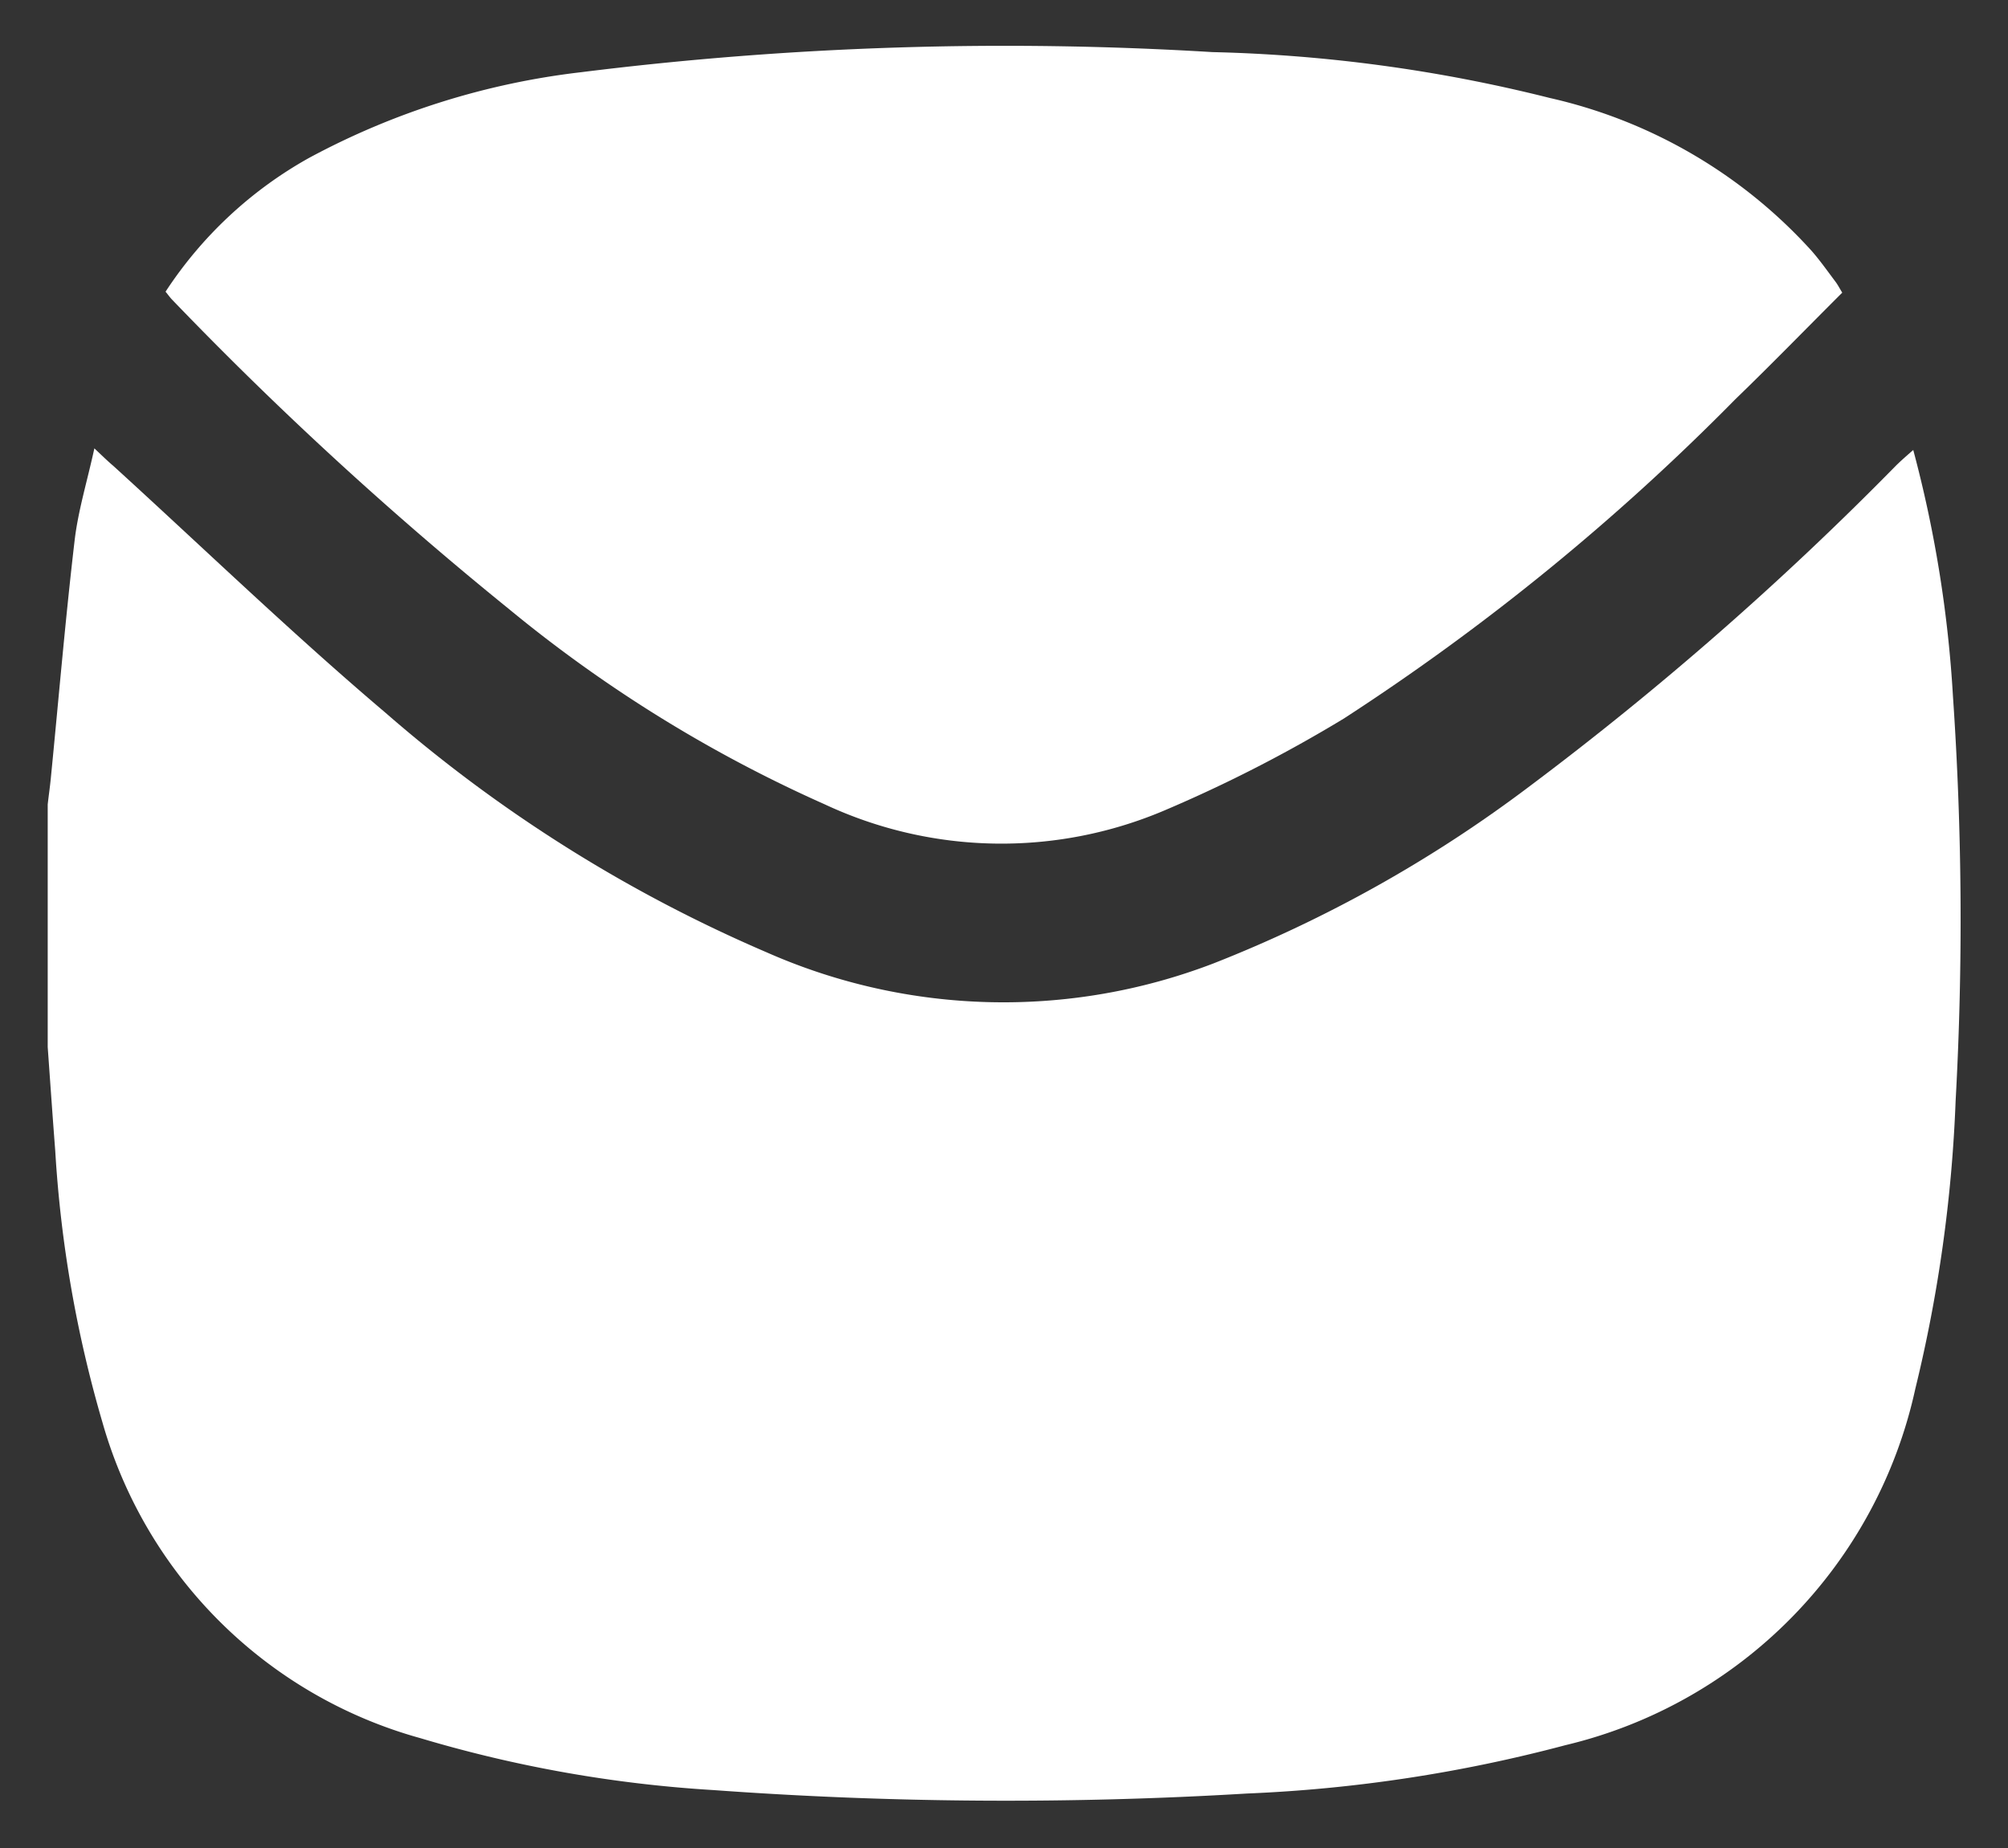
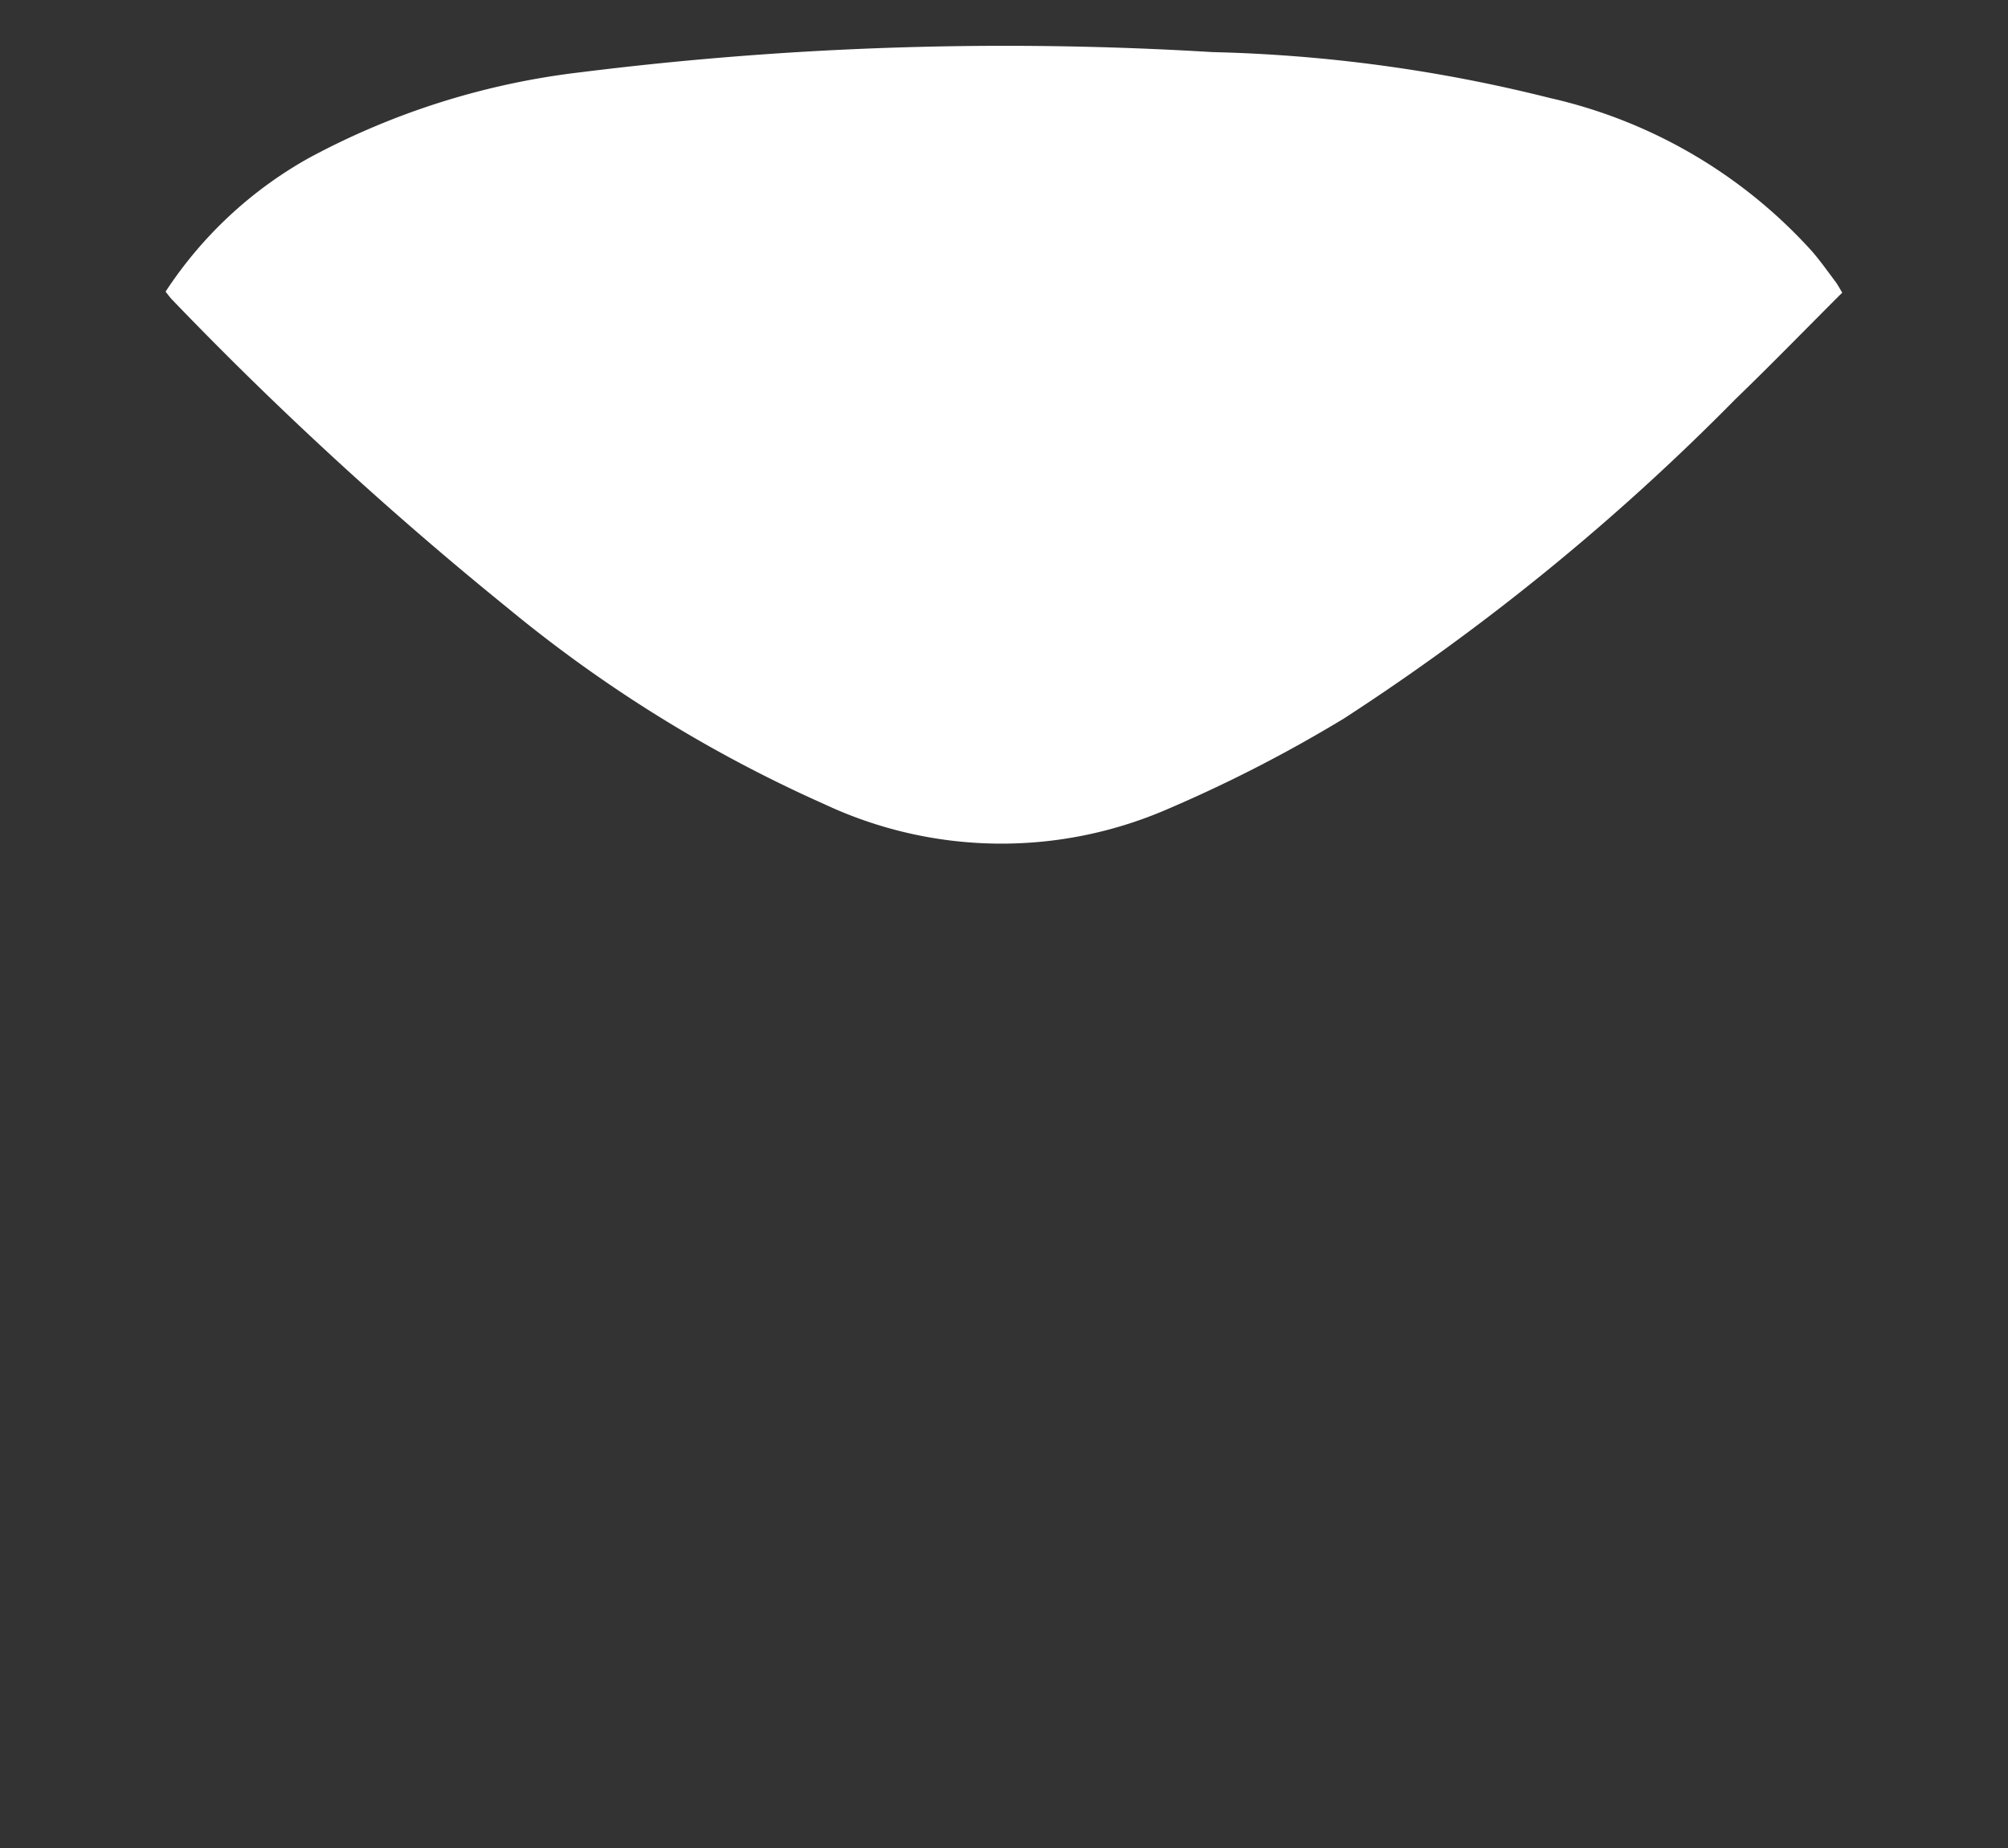
<svg xmlns="http://www.w3.org/2000/svg" width="21.043" height="19.372" viewBox="0 0 21.043 19.372">
  <rect x="0" y="0" width="21.043" height="19.372" fill="#333333" stroke="none" />
  <g id="Group_12974" data-name="Group 12974" transform="translate(0.5 0.494)">
-     <path id="Path_18307" data-name="Path 18307" d="M1049.994,161.169a15.1,15.1,0,0,1-.422,3.015,4.917,4.917,0,0,1-3.666,3.736,15.438,15.438,0,0,1-3.337.507,42.272,42.272,0,0,1-5.591-.036,13.578,13.578,0,0,1-3.072-.544,4.792,4.792,0,0,1-3.333-3.312,12.834,12.834,0,0,1-.494-2.843c-.028-.362-.053-.725-.079-1.088V158.06c.01-.089.023-.178.032-.268.082-.83.152-1.661.249-2.489.036-.316.132-.625.208-.974.092.087.143.137.2.185.949.865,1.874,1.758,2.853,2.588a15.2,15.2,0,0,0,3.99,2.508,6.142,6.142,0,0,0,4.685.117,13.964,13.964,0,0,0,3.3-1.847,33.772,33.772,0,0,0,3.854-3.372c.052-.051.108-.1.179-.162a12.846,12.846,0,0,1,.416,2.579A34.342,34.342,0,0,1,1049.994,161.169Z" transform="translate(-1030 -150.124)" fill="#fff" stroke="rgba(0,0,0,0)" stroke-width="1" />
-     <path id="Path_18308" data-name="Path 18308" d="M1071.191,76.464c-.376.375-.743.753-1.122,1.119a24.35,24.35,0,0,1-4.1,3.344,14.765,14.765,0,0,1-1.891.968,4.369,4.369,0,0,1-3.55-.068,14.408,14.408,0,0,1-3.313-2.05,38.386,38.386,0,0,1-3.527-3.24c-.022-.023-.04-.049-.068-.083a4.3,4.3,0,0,1,1.5-1.4,7.936,7.936,0,0,1,2.853-.9,35.83,35.83,0,0,1,6.617-.211,15.989,15.989,0,0,1,3.537.481,5.264,5.264,0,0,1,2.741,1.6c.088.1.169.215.251.324C1071.146,76.384,1071.163,76.419,1071.191,76.464Z" transform="translate(-1052.385 -73.891)" fill="#fff" stroke="rgba(0,0,0,0)" stroke-width="1" />
+     <path id="Path_18308" data-name="Path 18308" d="M1071.191,76.464c-.376.375-.743.753-1.122,1.119a24.35,24.35,0,0,1-4.1,3.344,14.765,14.765,0,0,1-1.891.968,4.369,4.369,0,0,1-3.55-.068,14.408,14.408,0,0,1-3.313-2.05,38.386,38.386,0,0,1-3.527-3.24c-.022-.023-.04-.049-.068-.083a4.3,4.3,0,0,1,1.5-1.4,7.936,7.936,0,0,1,2.853-.9,35.83,35.83,0,0,1,6.617-.211,15.989,15.989,0,0,1,3.537.481,5.264,5.264,0,0,1,2.741,1.6c.088.1.169.215.251.324C1071.146,76.384,1071.163,76.419,1071.191,76.464" transform="translate(-1052.385 -73.891)" fill="#fff" stroke="rgba(0,0,0,0)" stroke-width="1" />
  </g>
</svg>